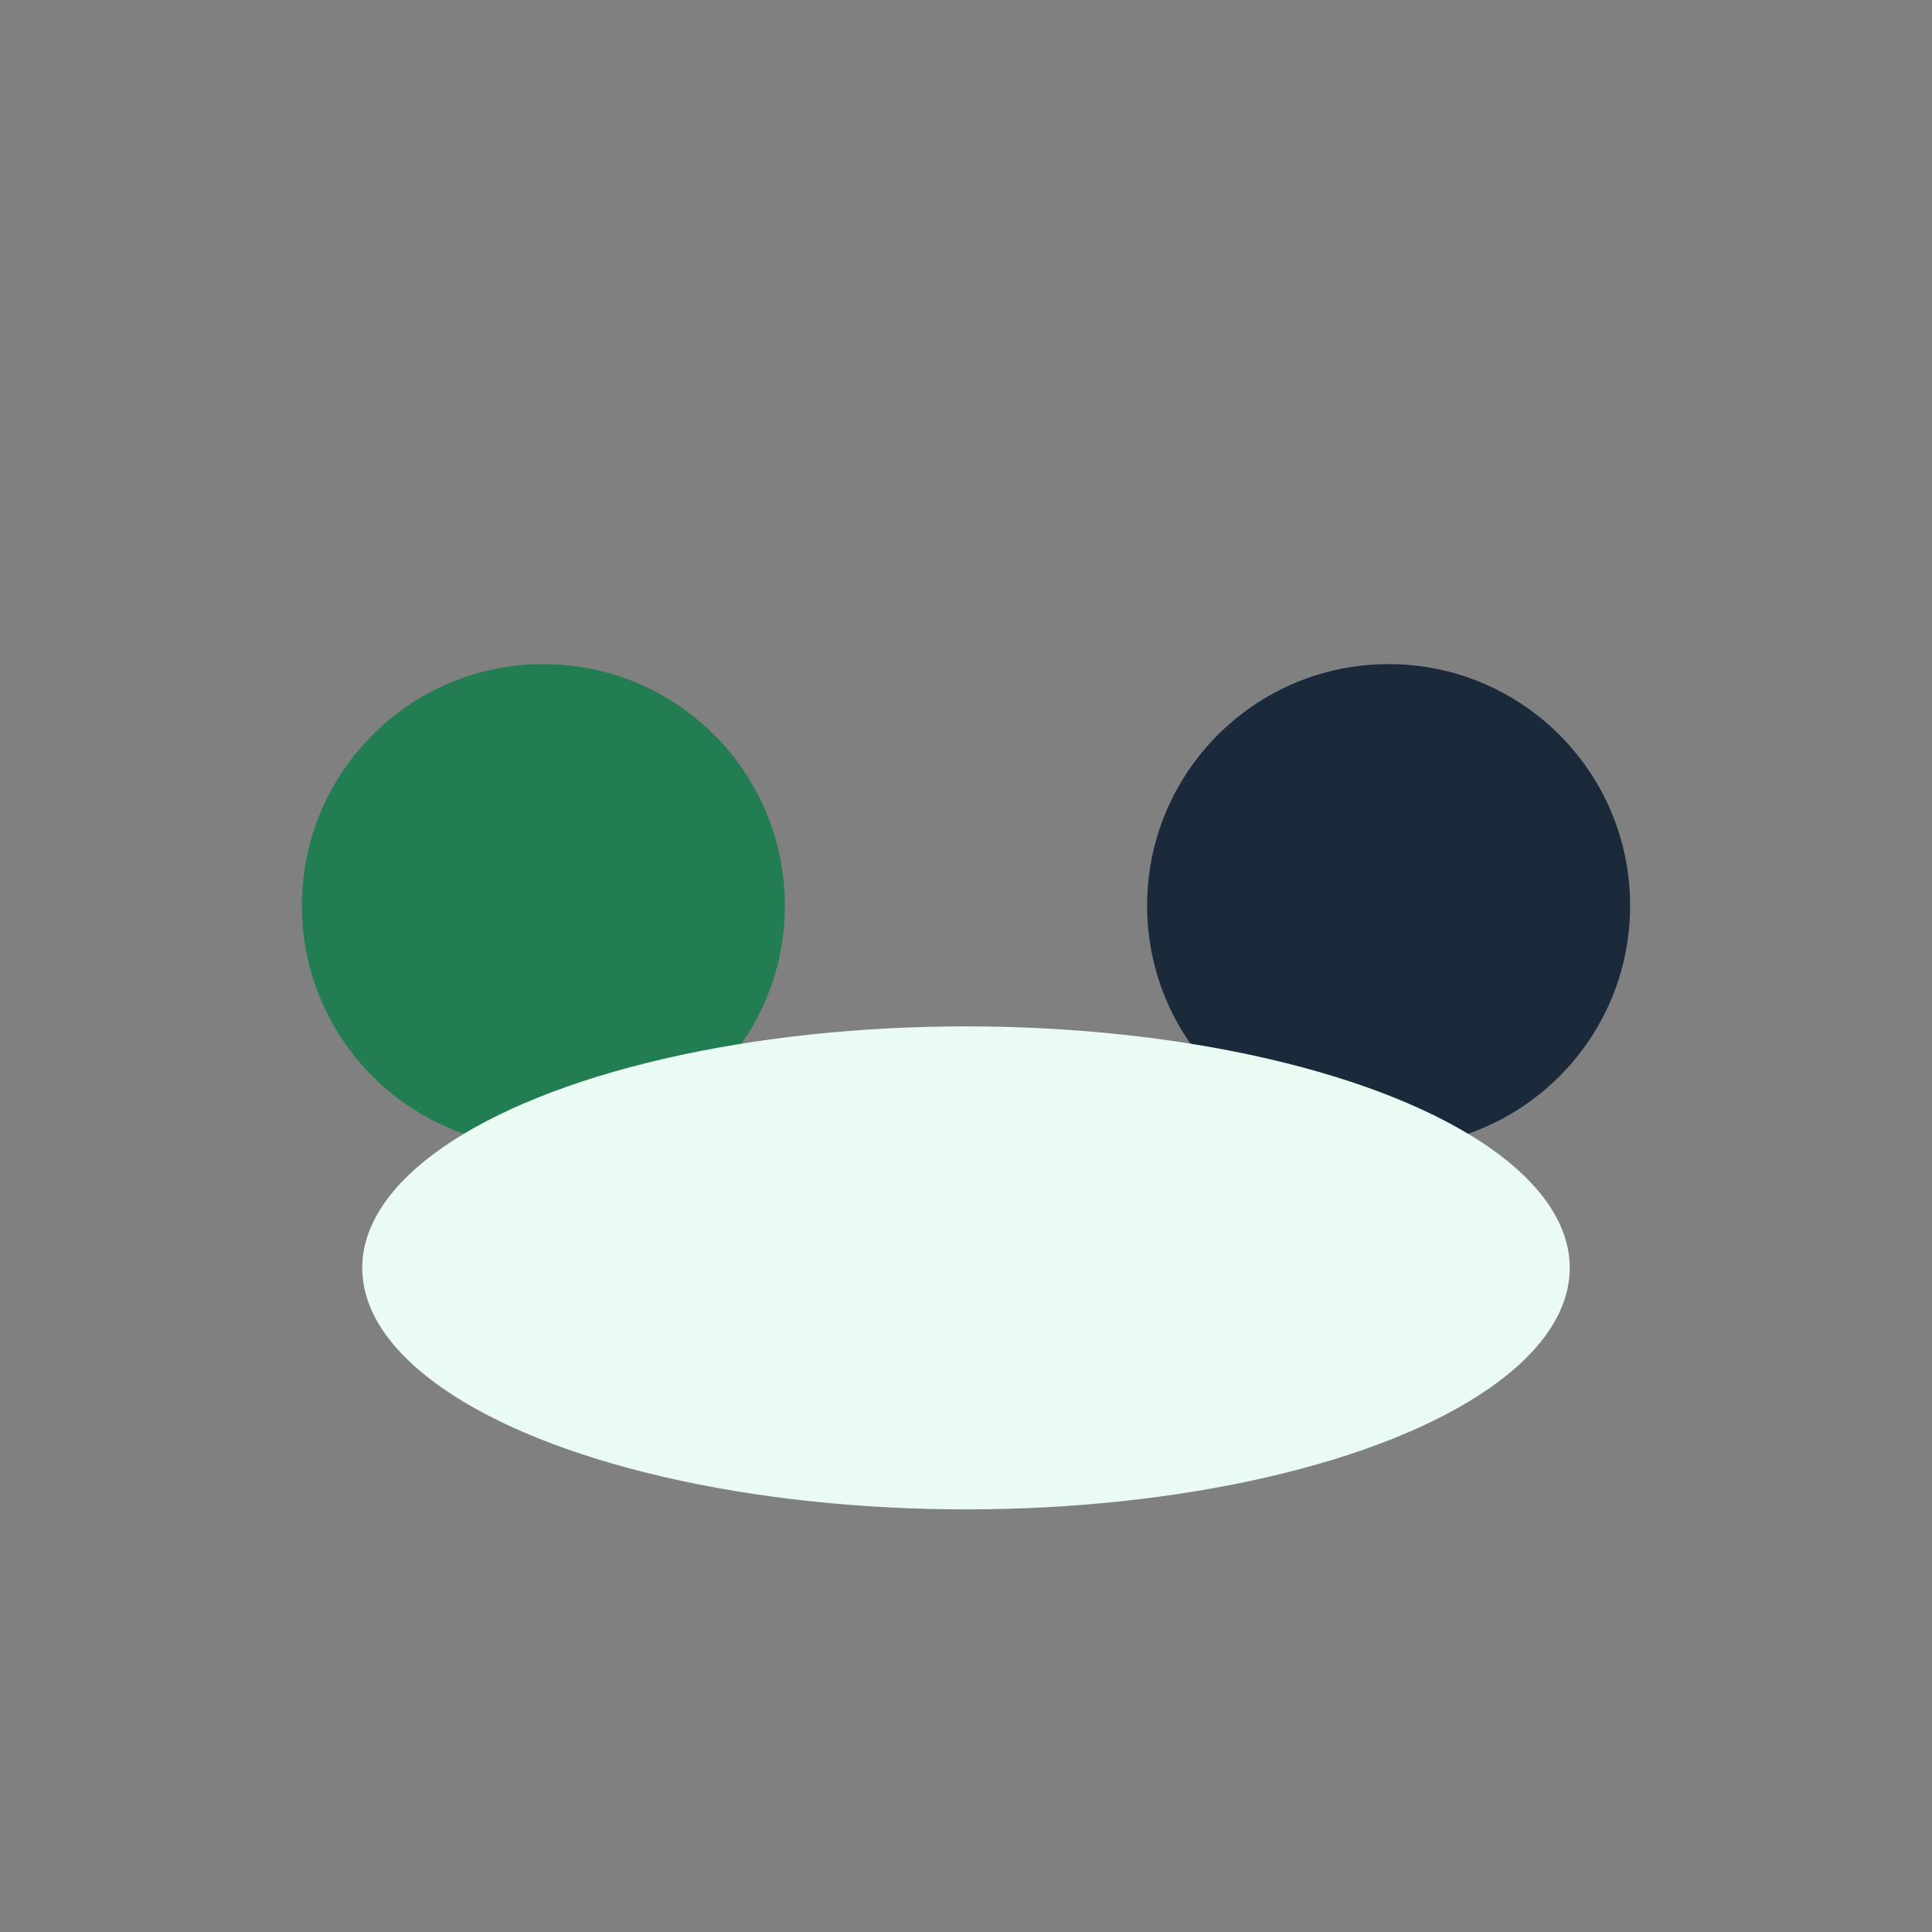
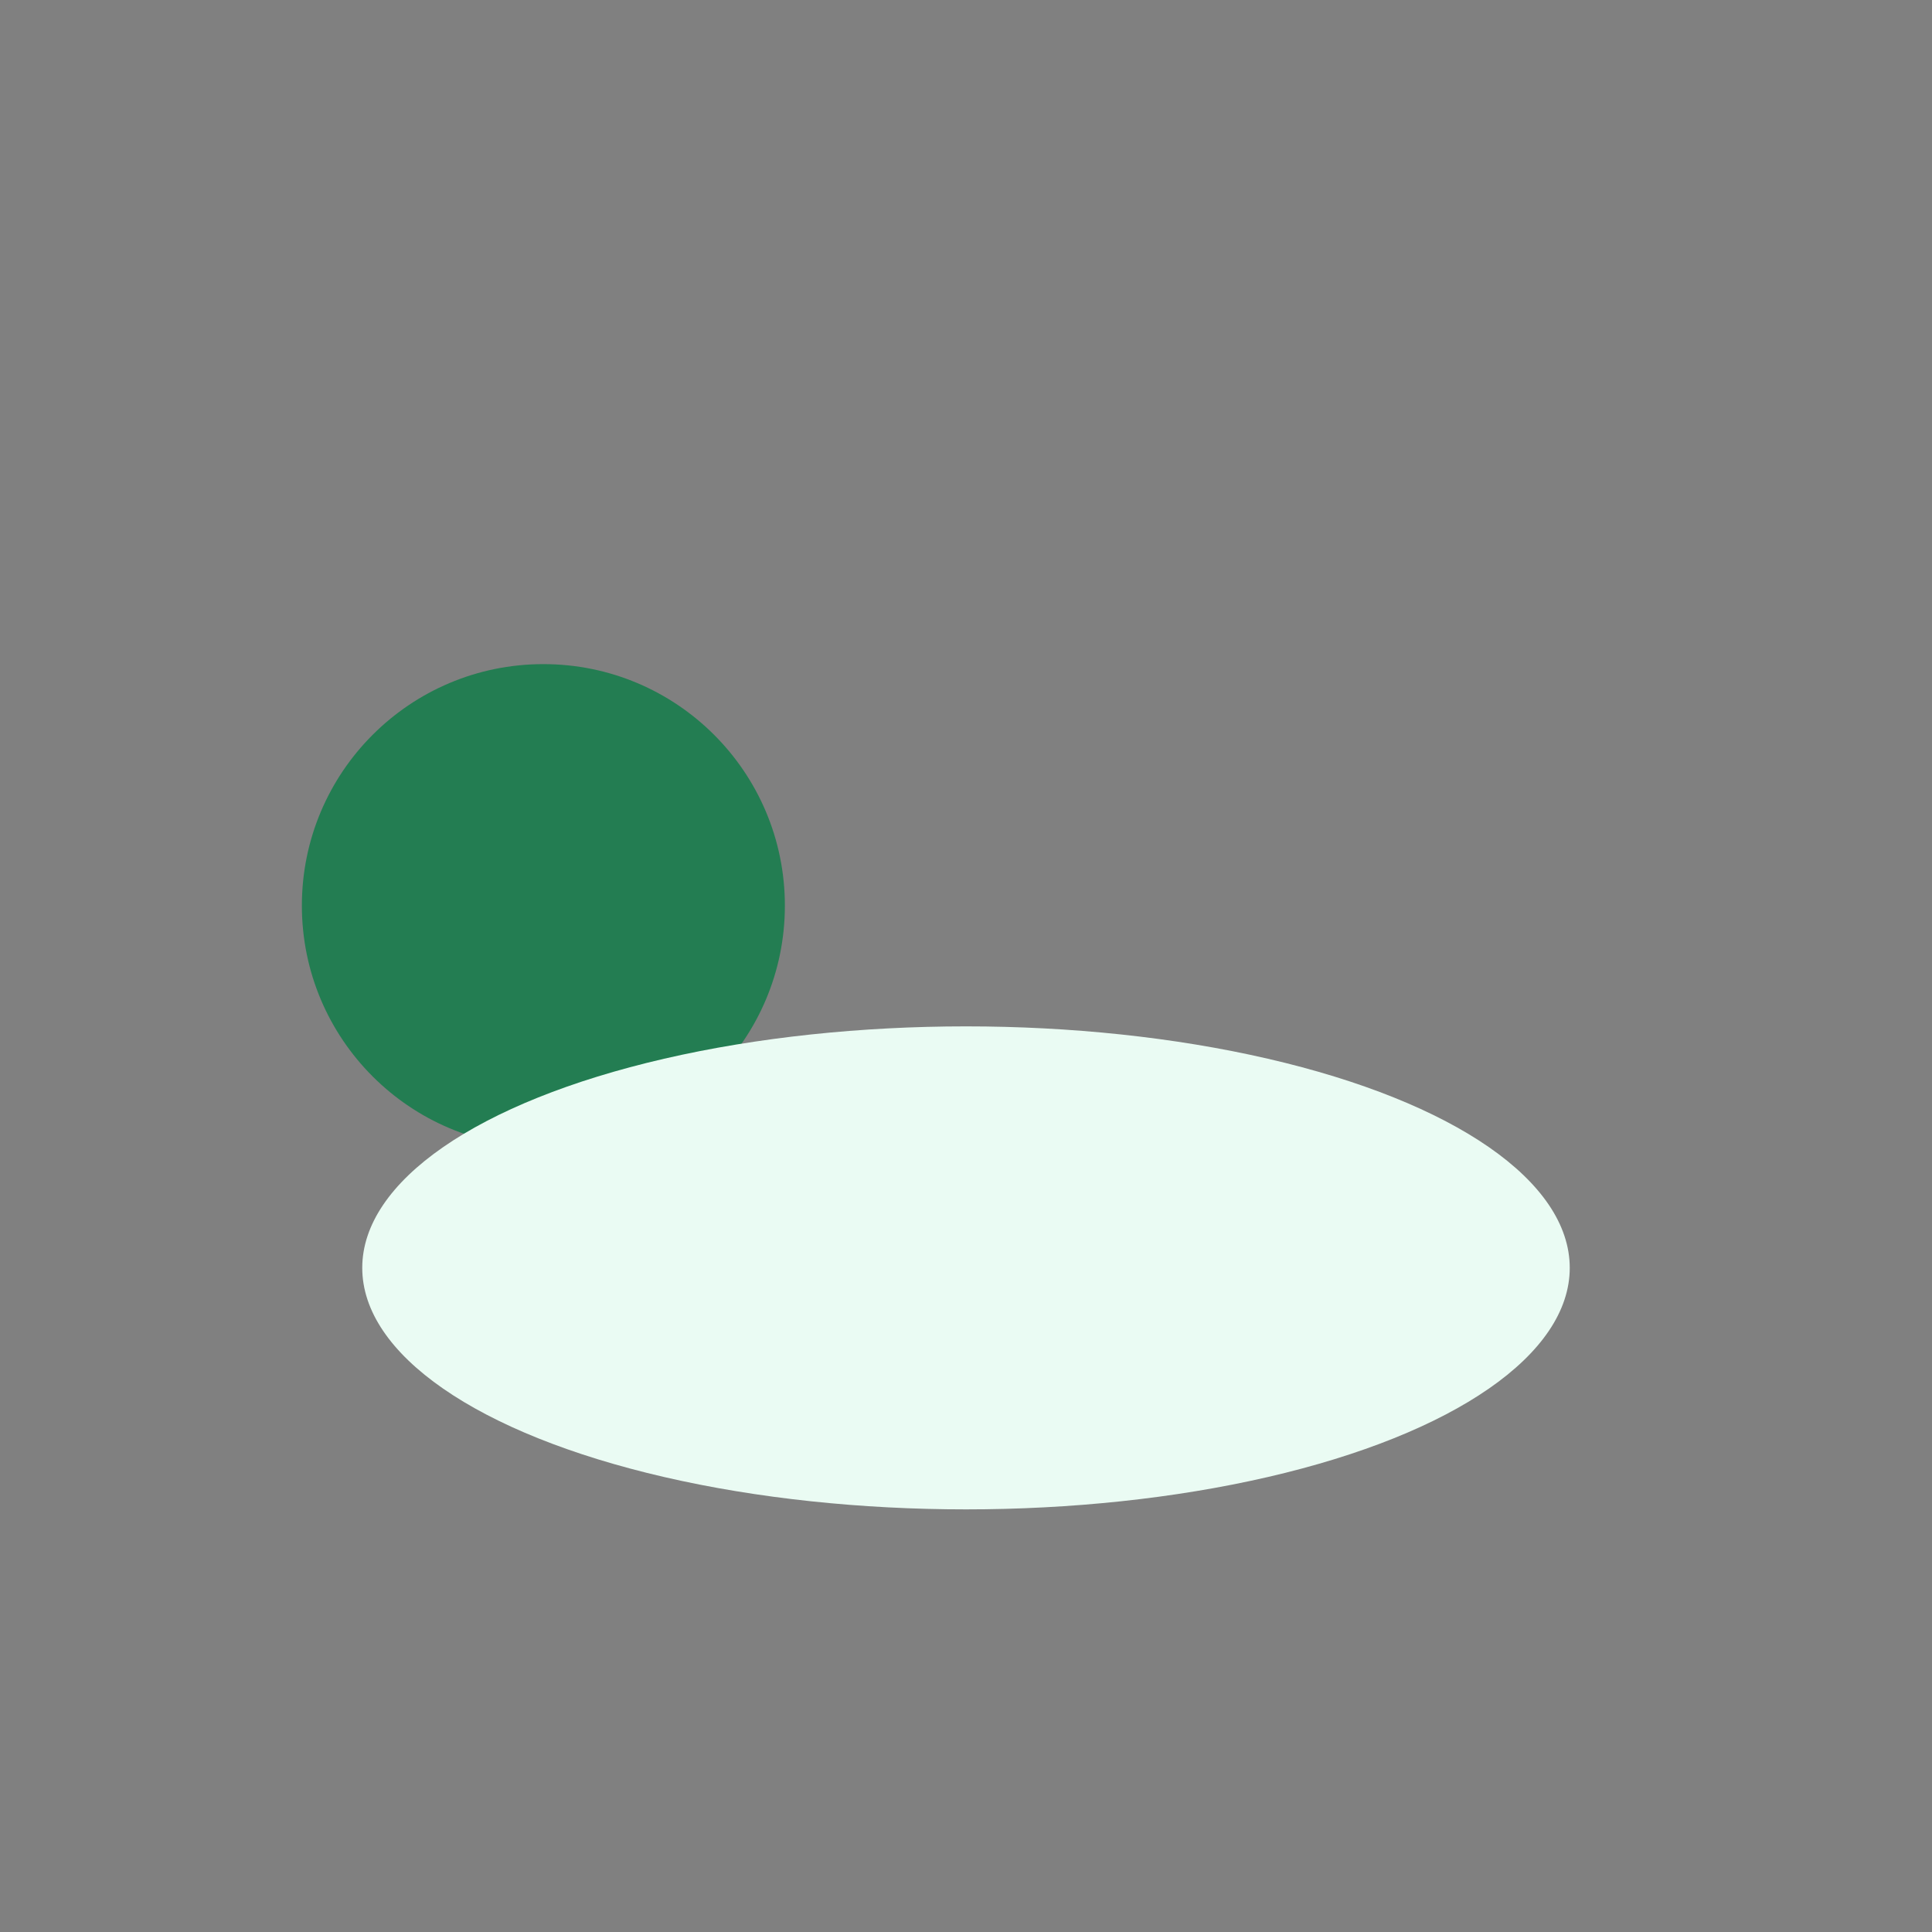
<svg xmlns="http://www.w3.org/2000/svg" width="32" height="32" viewBox="0 0 32 32">
  <rect x="0" y="0" width="32" height="32" fill="#808080" stroke="none" />
  <circle cx="9" cy="15" r="4" fill="#237D52" />
-   <circle cx="23" cy="15" r="4" fill="#1A2A3A" />
  <ellipse cx="16" cy="21" rx="10" ry="4" fill="#EAFBF3" />
</svg>